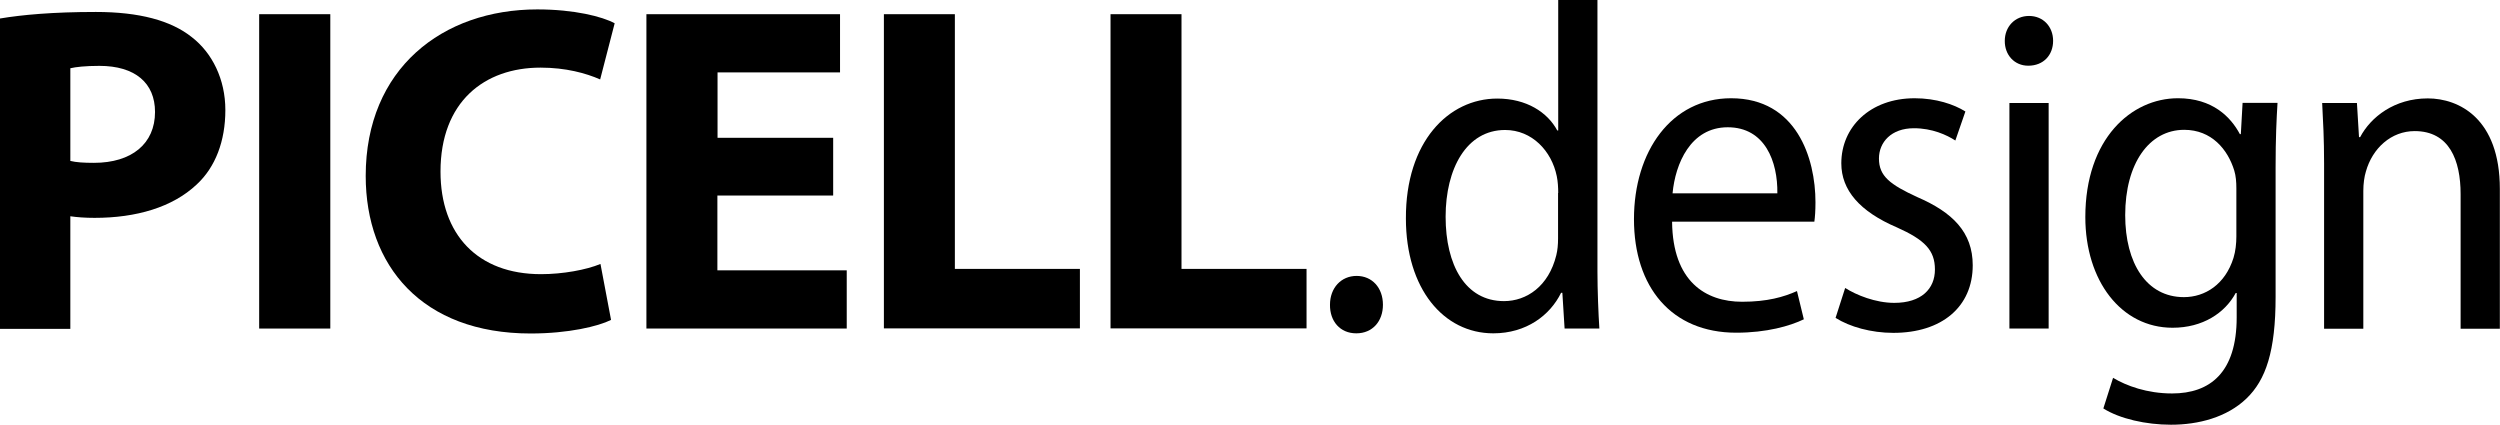
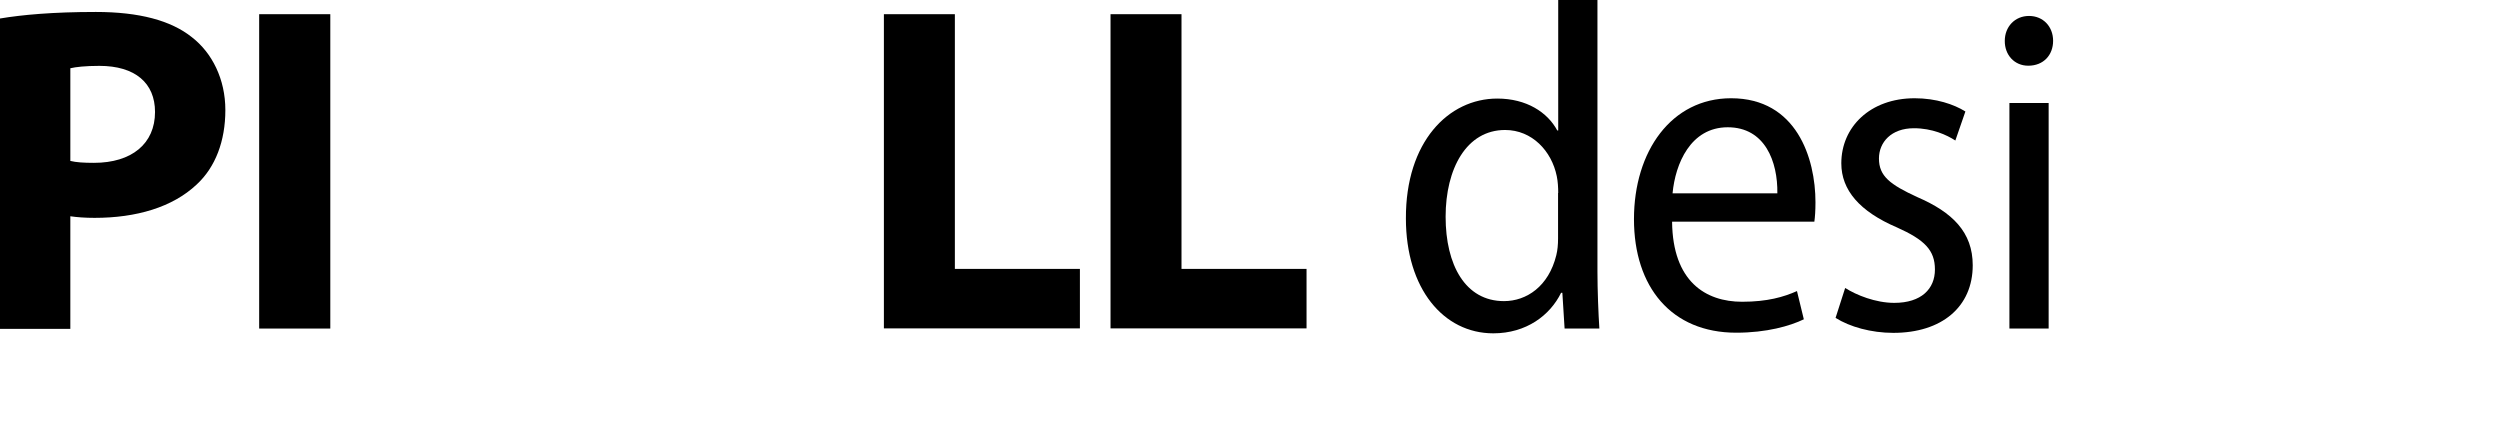
<svg xmlns="http://www.w3.org/2000/svg" id="_레이어_2" data-name="레이어 2" viewBox="0 0 156.75 26.63">
  <g id="_레이어_1-2" data-name="레이어 1">
    <g>
      <path d="M0,1.16c1.37-.23,3.3-.41,6.01-.41s4.71.53,6.03,1.59c1.26.98,2.09,2.62,2.09,4.56s-.62,3.58-1.8,4.67c-1.52,1.43-3.79,2.09-6.4,2.09-.59,0-1.12-.04-1.52-.1v7.06H0V1.16ZM4.41,10.09c.37.09.83.12,1.48.12,2.37,0,3.83-1.2,3.83-3.19,0-1.81-1.24-2.89-3.49-2.89-.88,0-1.49.07-1.82.15v5.82Z" />
      <path d="M20.71.89v19.71h-4.46V.89h4.46Z" />
-       <path d="M38.31,20.06c-.8.4-2.66.85-5.04.85-6.82,0-10.34-4.26-10.34-9.88,0-6.72,4.81-10.44,10.76-10.44,2.32,0,4.08.45,4.85.87l-.91,3.52c-.89-.39-2.15-.74-3.74-.74-3.52,0-6.27,2.14-6.27,6.52,0,3.95,2.33,6.43,6.3,6.43,1.37,0,2.84-.27,3.73-.64l.66,3.49Z" />
-       <path d="M52.23,12.26h-7.25v4.69h8.11v3.65h-12.56V.89h12.14v3.65h-7.68v4.1h7.25v3.61Z" />
      <path d="M55.41.89h4.46v15.97h7.84v3.73h-12.29V.89Z" />
      <path d="M69.62.89h4.46v15.97h7.84v3.73h-12.29V.89Z" />
-       <path d="M83.39,19.11c0-1.06.7-1.81,1.67-1.81s1.65.74,1.65,1.81c0,1.03-.65,1.79-1.67,1.79s-1.66-.76-1.65-1.79Z" />
      <path d="M100.16,0v17.03c0,1.16.06,2.64.12,3.57h-2.18l-.14-2.24h-.08c-.69,1.41-2.18,2.54-4.25,2.54-3.12,0-5.48-2.8-5.48-7.2-.02-4.81,2.67-7.52,5.73-7.52,1.83,0,3.15.86,3.76,2h.06V0h2.46ZM97.7,12.1c0-.32-.02-.72-.09-1.05-.32-1.58-1.55-2.9-3.24-2.9-2.42,0-3.73,2.42-3.73,5.44s1.23,5.29,3.66,5.29c1.41,0,2.8-.92,3.28-2.88.08-.32.11-.67.11-1.05v-2.85Z" />
      <path d="M104.84,13.91c.04,3.74,2.1,5.01,4.39,5.01,1.58,0,2.61-.3,3.44-.67l.43,1.77c-.87.42-2.33.84-4.24.84-4.06,0-6.41-2.86-6.41-7.12s2.35-7.58,6.09-7.58c4.1,0,5.29,3.75,5.29,6.52,0,.54-.03.93-.07,1.22h-8.91ZM111.44,12.12c.03-1.98-.77-4.14-3.11-4.14s-3.29,2.3-3.46,4.14h6.57Z" />
      <path d="M115.7,18.06c.69.44,1.9.93,3.07.93,1.7,0,2.55-.88,2.55-2.09s-.64-1.86-2.38-2.64c-2.34-1-3.49-2.34-3.49-4.02,0-2.28,1.81-4.08,4.6-4.08,1.34,0,2.46.38,3.18.83l-.63,1.82c-.54-.35-1.45-.77-2.6-.77-1.42,0-2.19.88-2.19,1.9,0,1.1.69,1.63,2.41,2.42,2.2.95,3.47,2.2,3.47,4.27,0,2.61-1.94,4.24-4.98,4.24-1.39,0-2.74-.38-3.62-.94l.6-1.87Z" />
      <path d="M128.73,2.56c0,.88-.59,1.56-1.56,1.56-.87,0-1.48-.68-1.47-1.56,0-.88.63-1.56,1.52-1.56s1.51.67,1.51,1.56ZM125.99,20.6V6.46h2.46v14.14h-2.46Z" />
-       <path d="M142.8,6.46c-.06.99-.12,2.17-.12,4.03v8.12c0,3.41-.61,5.21-1.83,6.38-1.23,1.18-3.01,1.64-4.73,1.64-1.56,0-3.21-.37-4.24-1.02l.61-1.92c.83.5,2.13.98,3.7.98,2.37,0,4.05-1.3,4.05-4.77v-1.53h-.06c-.68,1.26-2.07,2.18-3.96,2.18-3.22,0-5.47-2.94-5.47-6.94,0-4.92,2.89-7.45,5.81-7.45,2.17,0,3.31,1.18,3.88,2.25h.06l.11-1.96h2.19ZM140.22,11.81c0-.4-.03-.78-.13-1.11-.41-1.34-1.43-2.56-3.14-2.56-2.2,0-3.7,2.11-3.7,5.35,0,3.02,1.34,5.14,3.68,5.14,1.33,0,2.59-.8,3.11-2.46.13-.42.18-.91.18-1.34v-3.01Z" />
-       <path d="M145.72,10.23c0-1.53-.06-2.61-.12-3.77h2.18l.13,2.14h.07c.67-1.27,2.16-2.43,4.24-2.43,1.95,0,4.52,1.25,4.52,5.68v8.76h-2.46v-8.44c0-2.11-.7-3.95-2.88-3.95-1.47,0-2.65,1.07-3.06,2.54-.1.32-.16.77-.16,1.21v8.64h-2.46v-10.37Z" />
    </g>
  </g>
</svg>